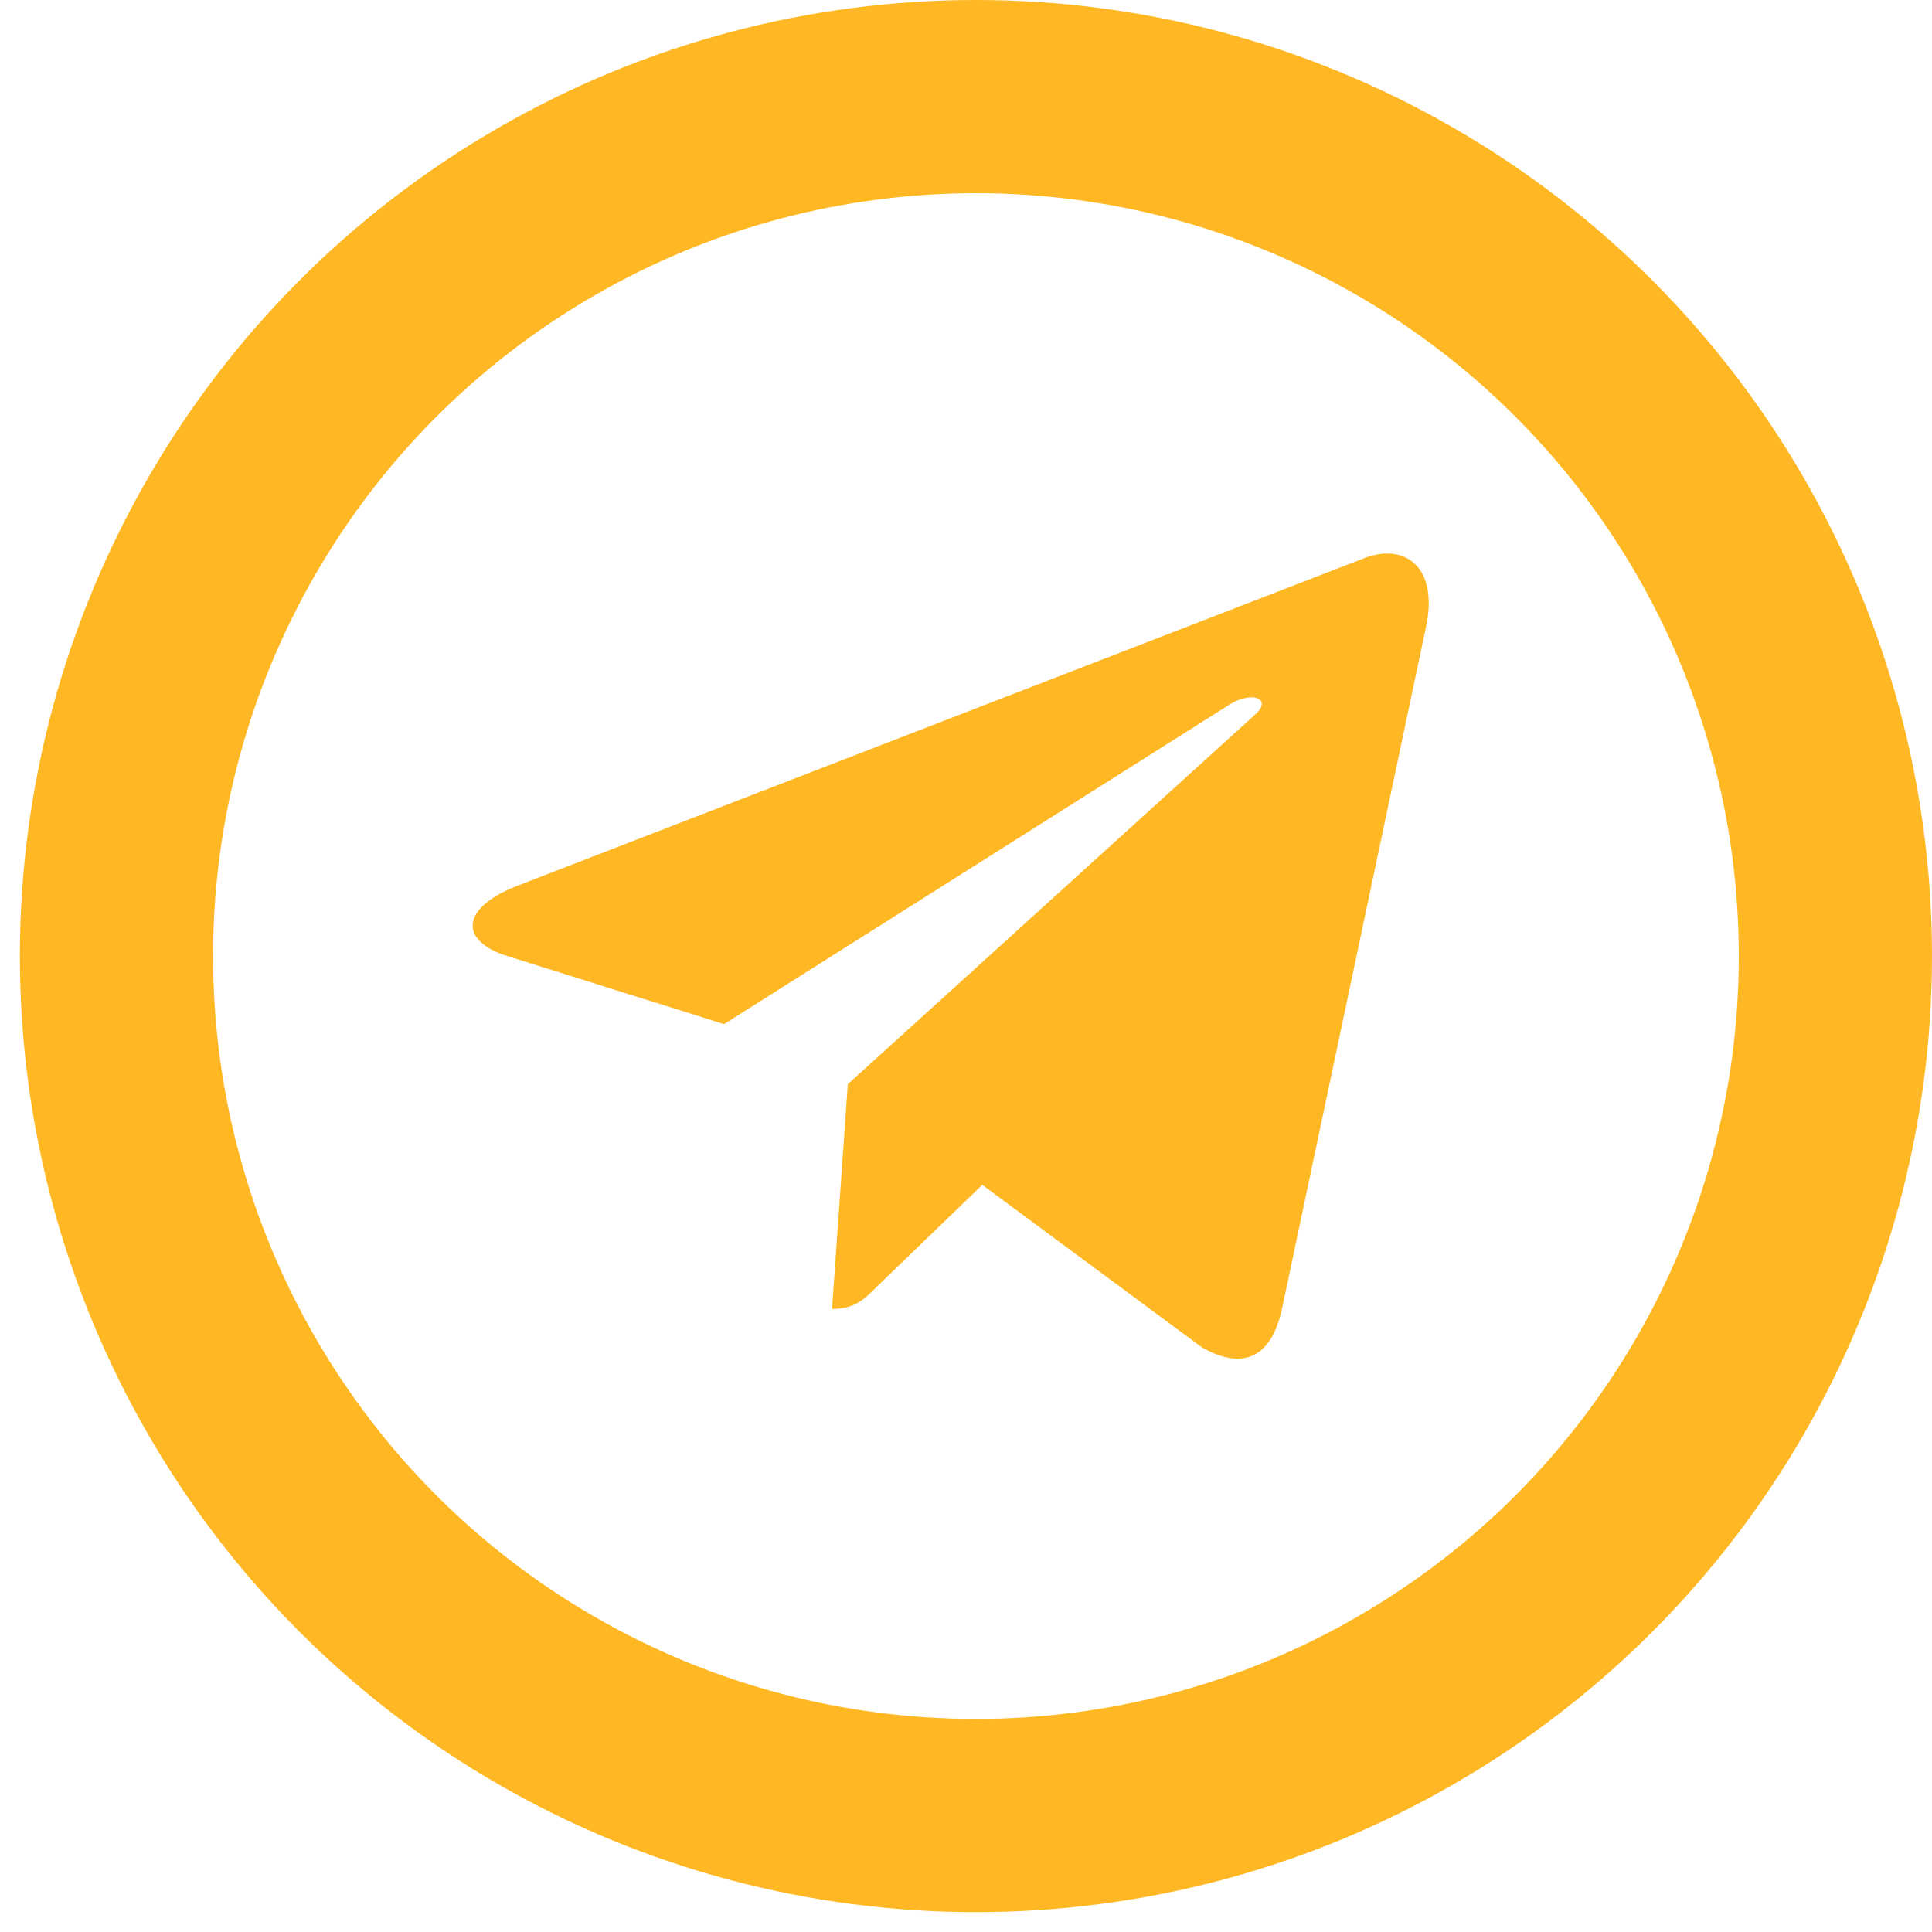
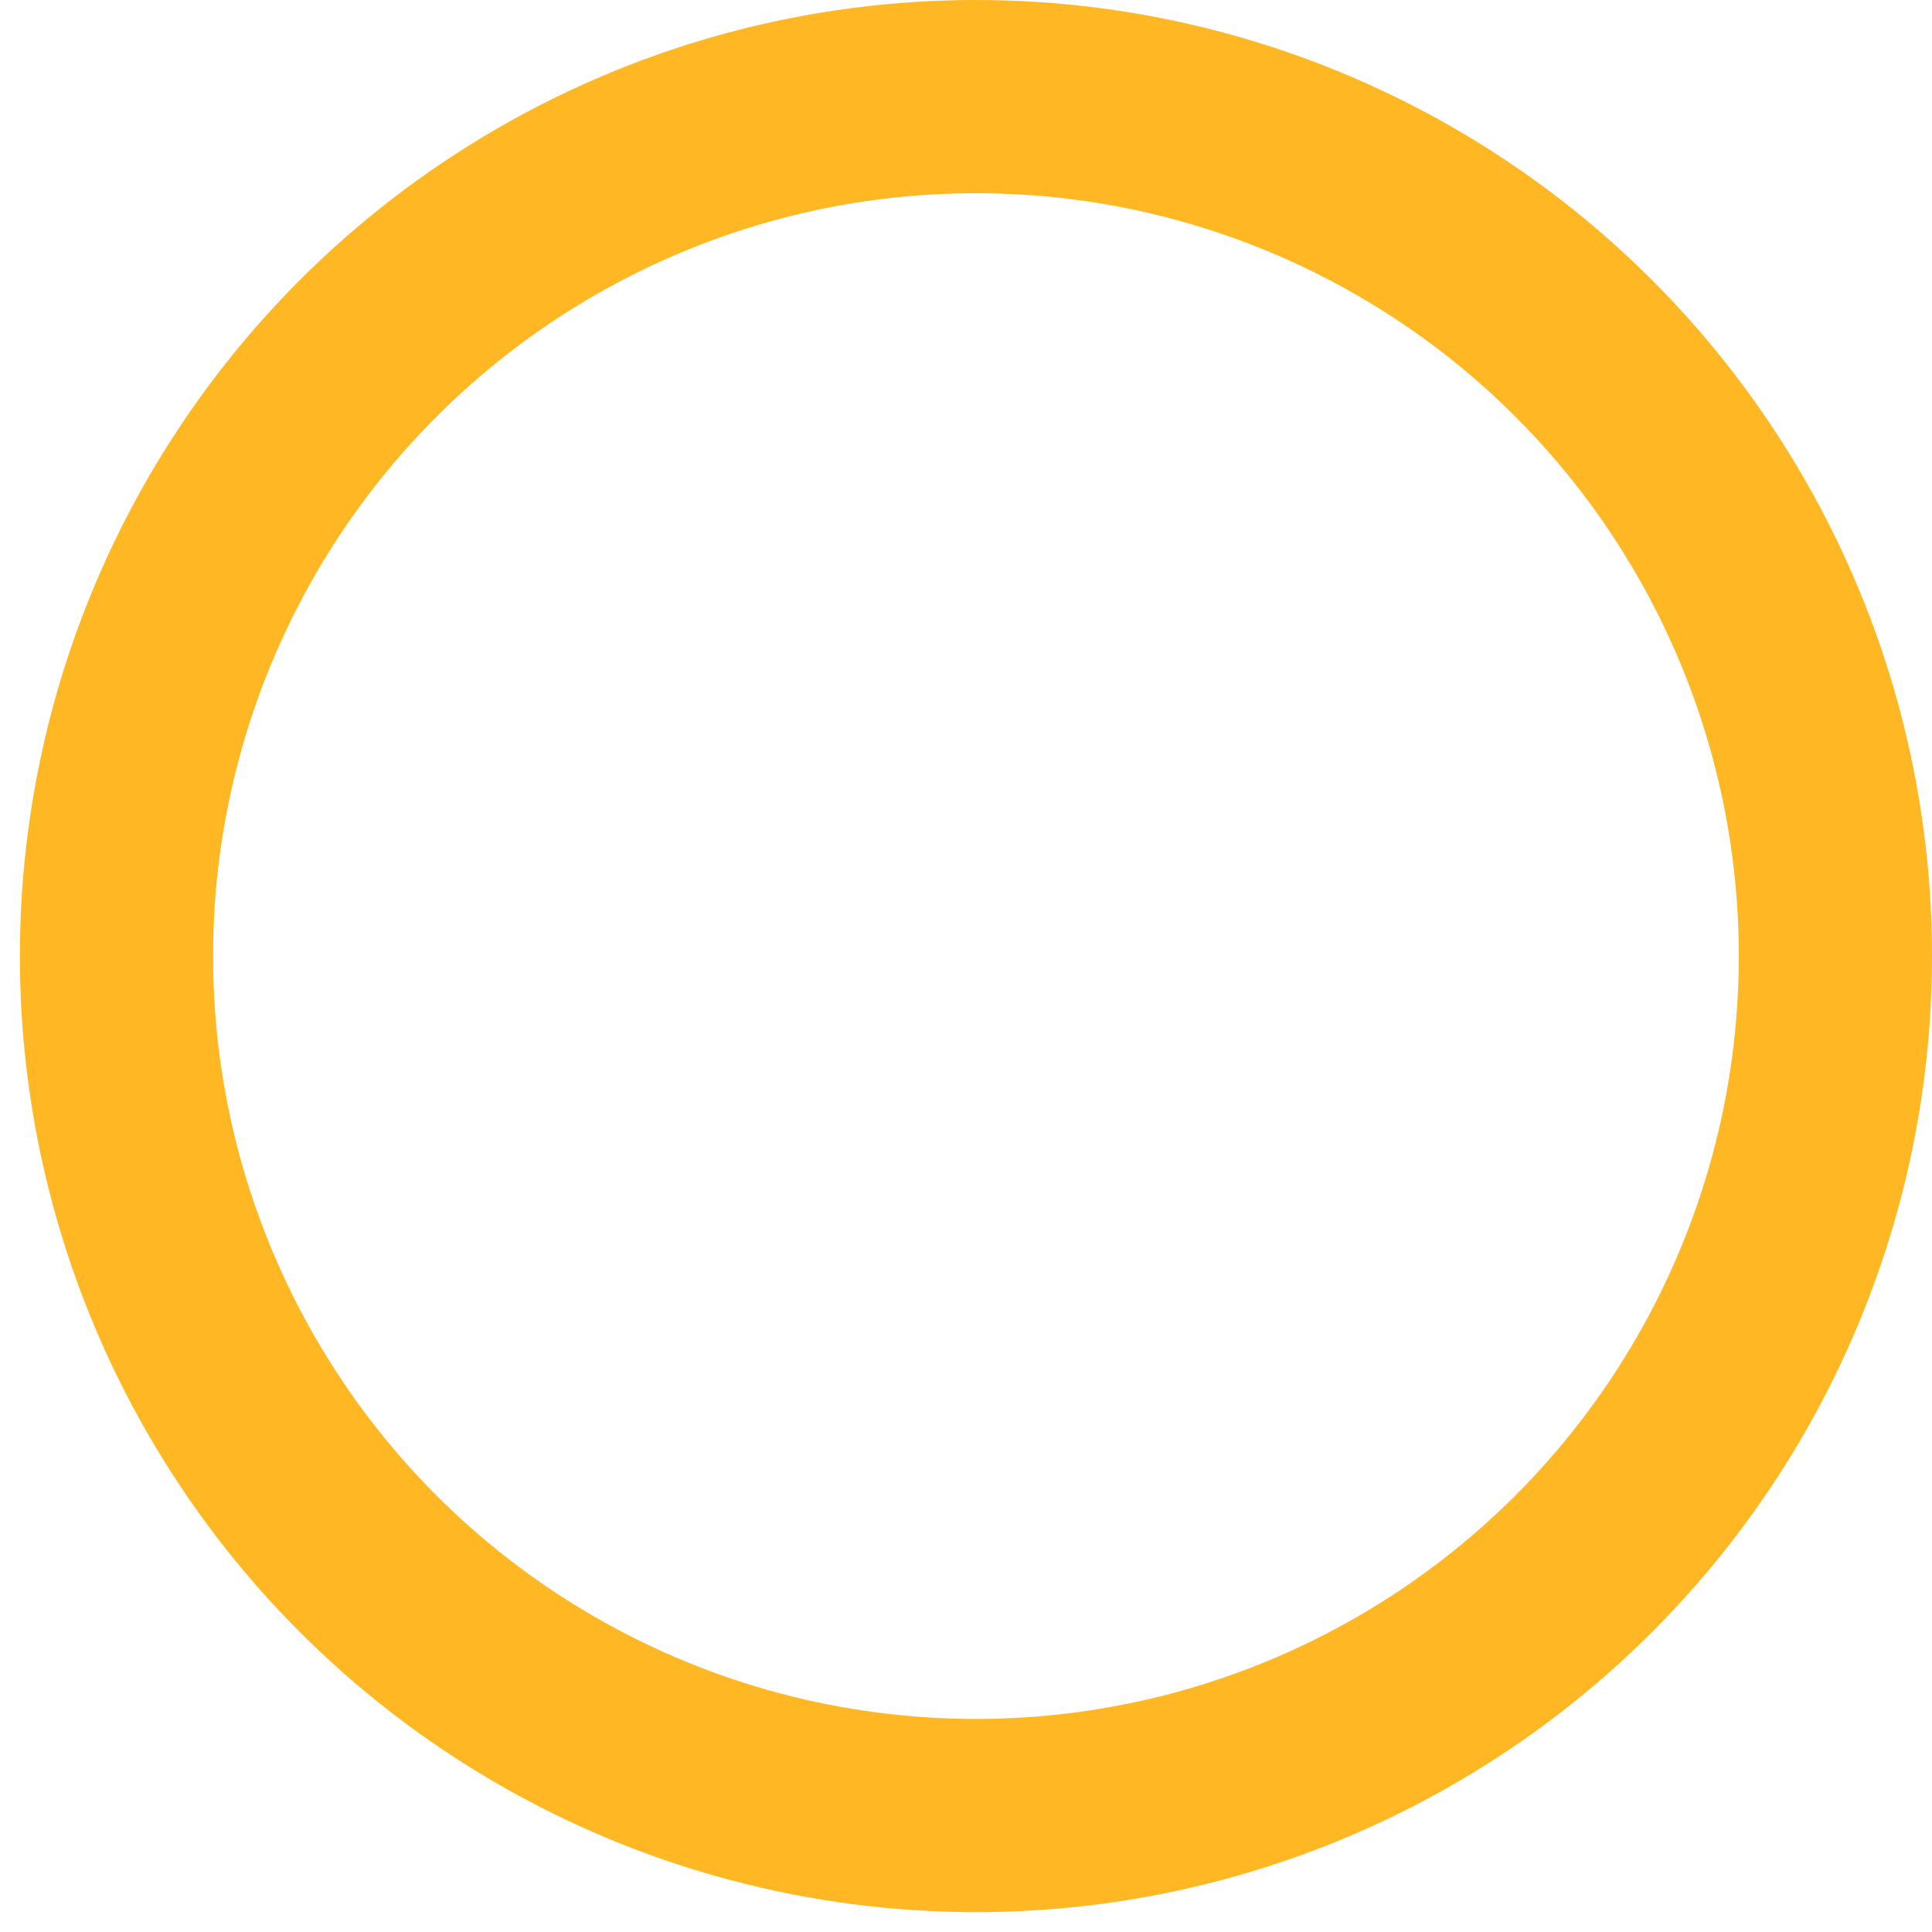
<svg xmlns="http://www.w3.org/2000/svg" width="35" height="35" viewBox="0 0 35 35" fill="none">
  <circle cx="17.68" cy="17.32" r="15.57" fill="#D9D9D9" fill-opacity="0.01" stroke="#FFB824" stroke-width="3.5" />
-   <path d="M25.834 11.355L23.22 23.733C23.023 24.606 22.508 24.824 21.778 24.412L17.795 21.465L15.873 23.321C15.661 23.535 15.483 23.713 15.073 23.713L15.359 19.641L22.74 12.943C23.061 12.656 22.671 12.497 22.242 12.784L13.117 18.553L9.188 17.319C8.334 17.051 8.318 16.461 9.366 16.049L24.732 10.105C25.443 9.837 26.066 10.264 25.834 11.355V11.355Z" fill="#FFB824" />
</svg>